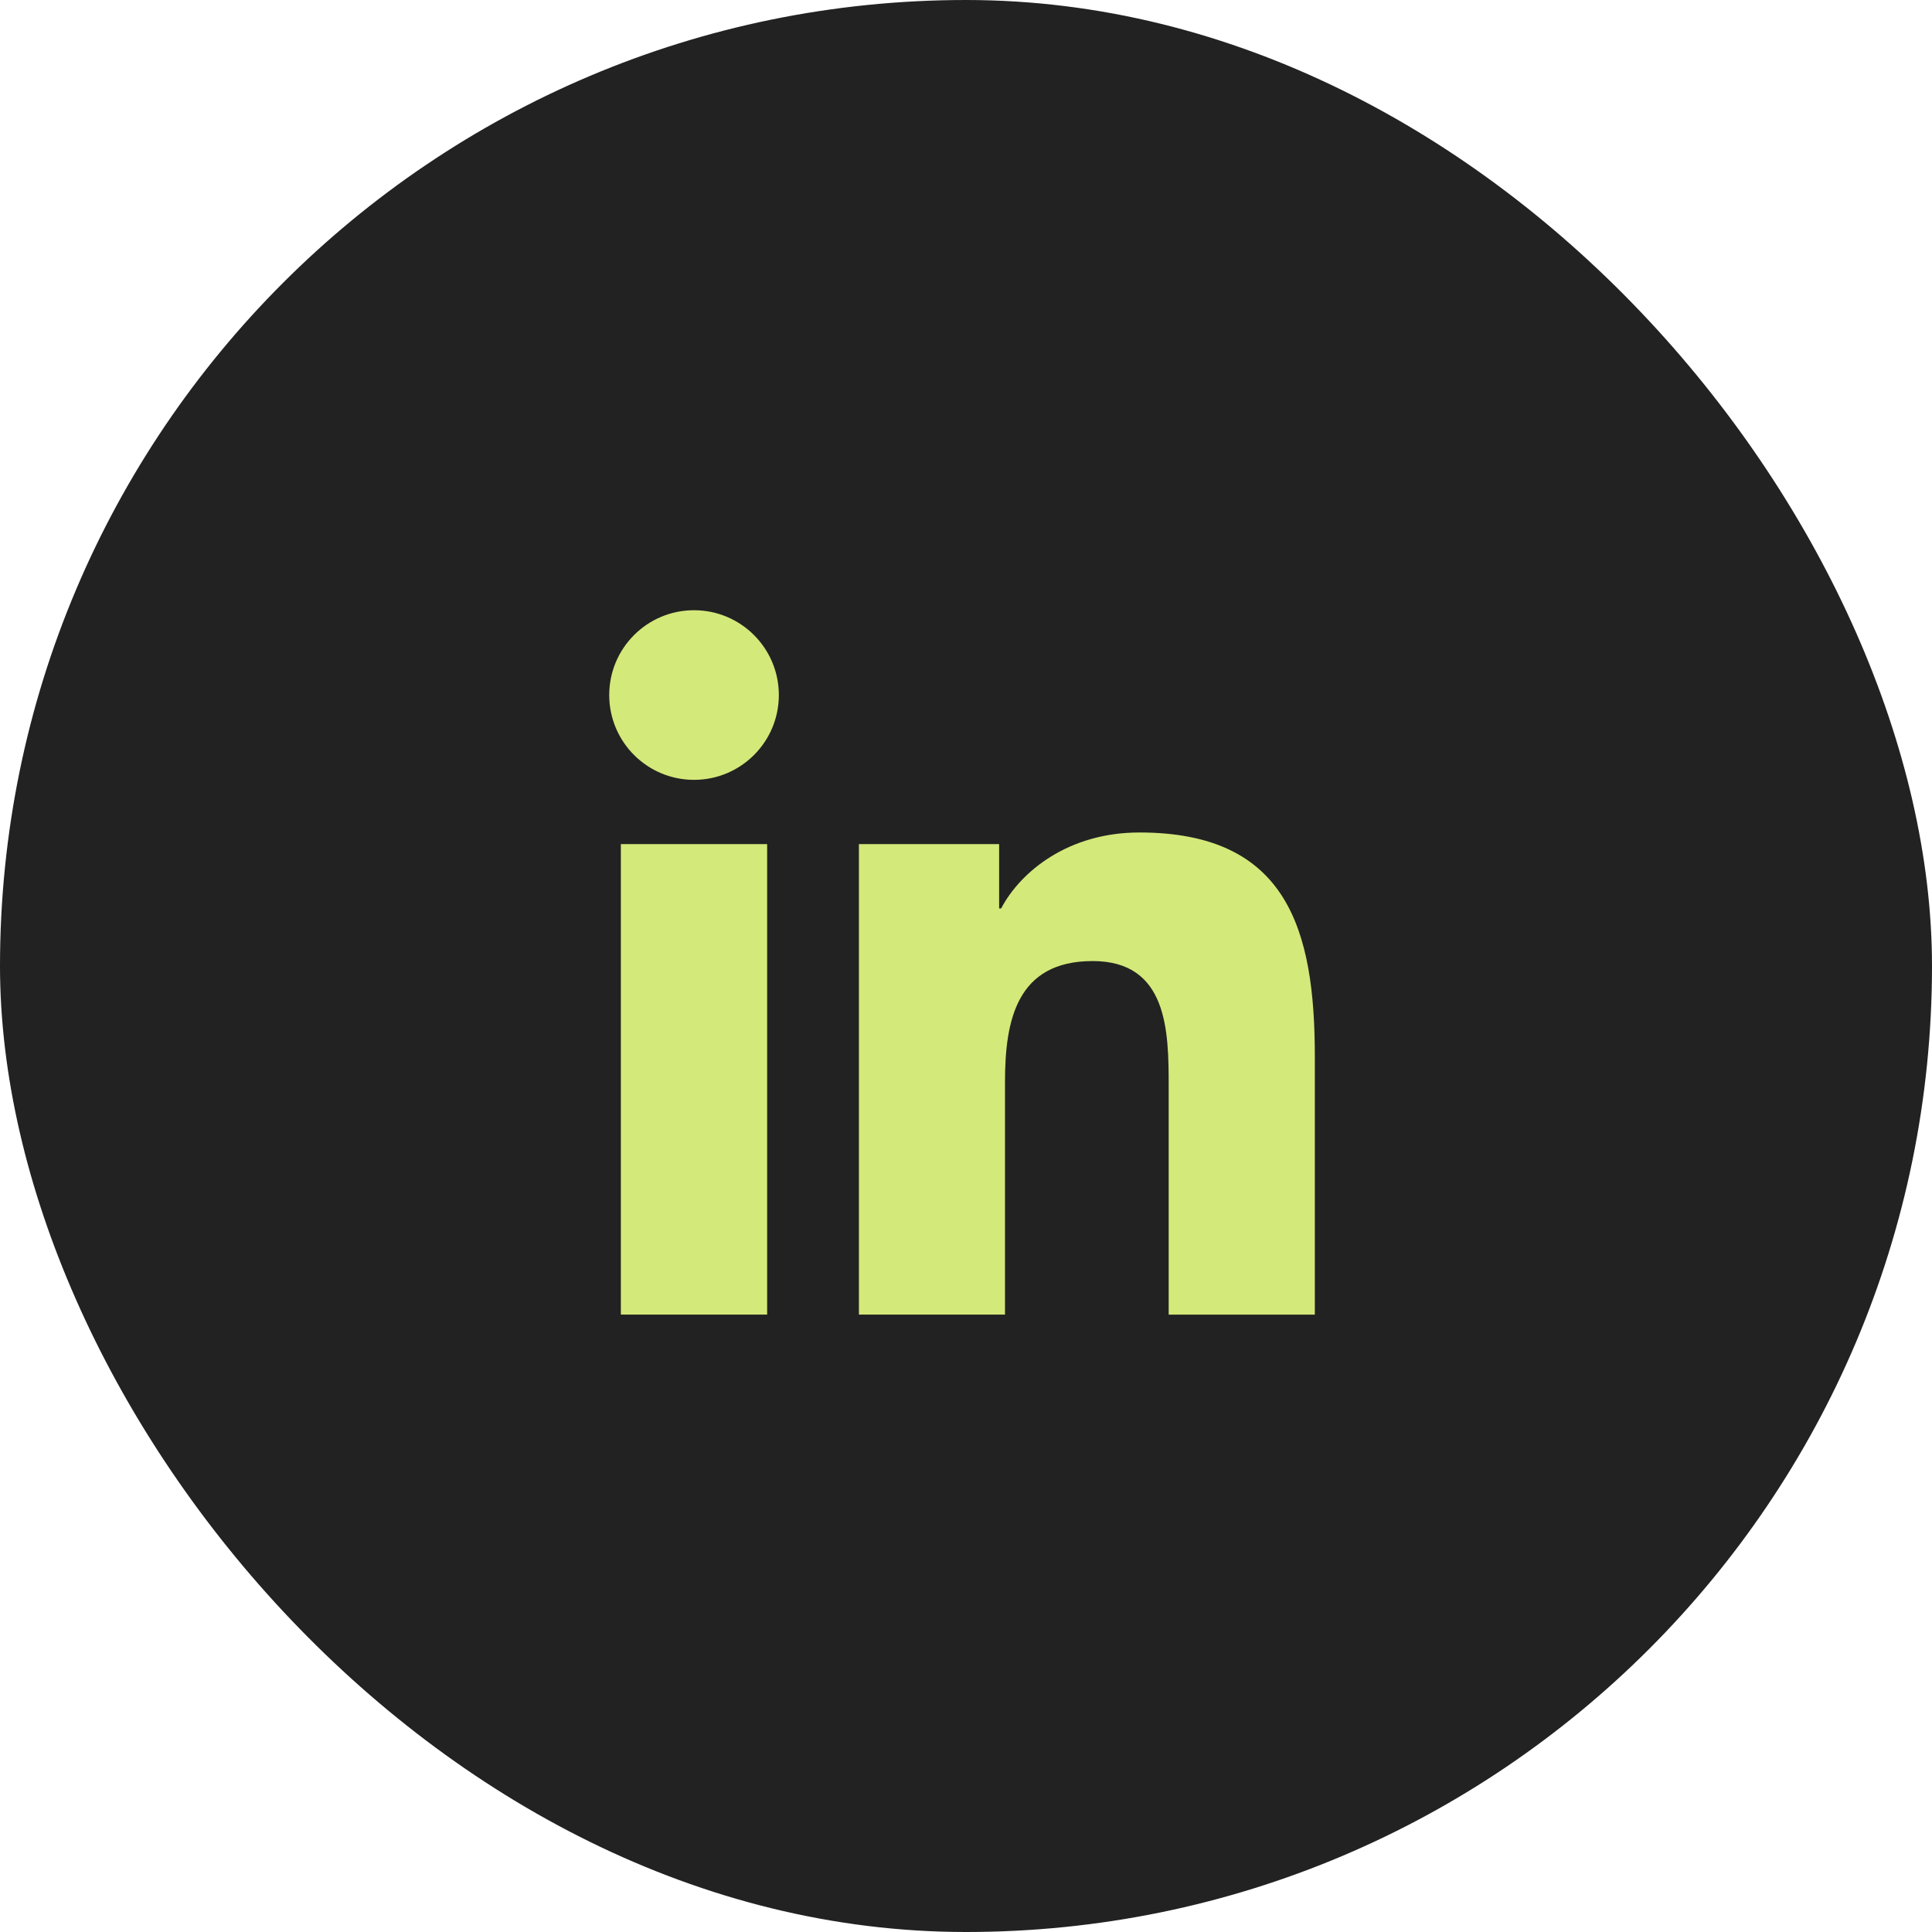
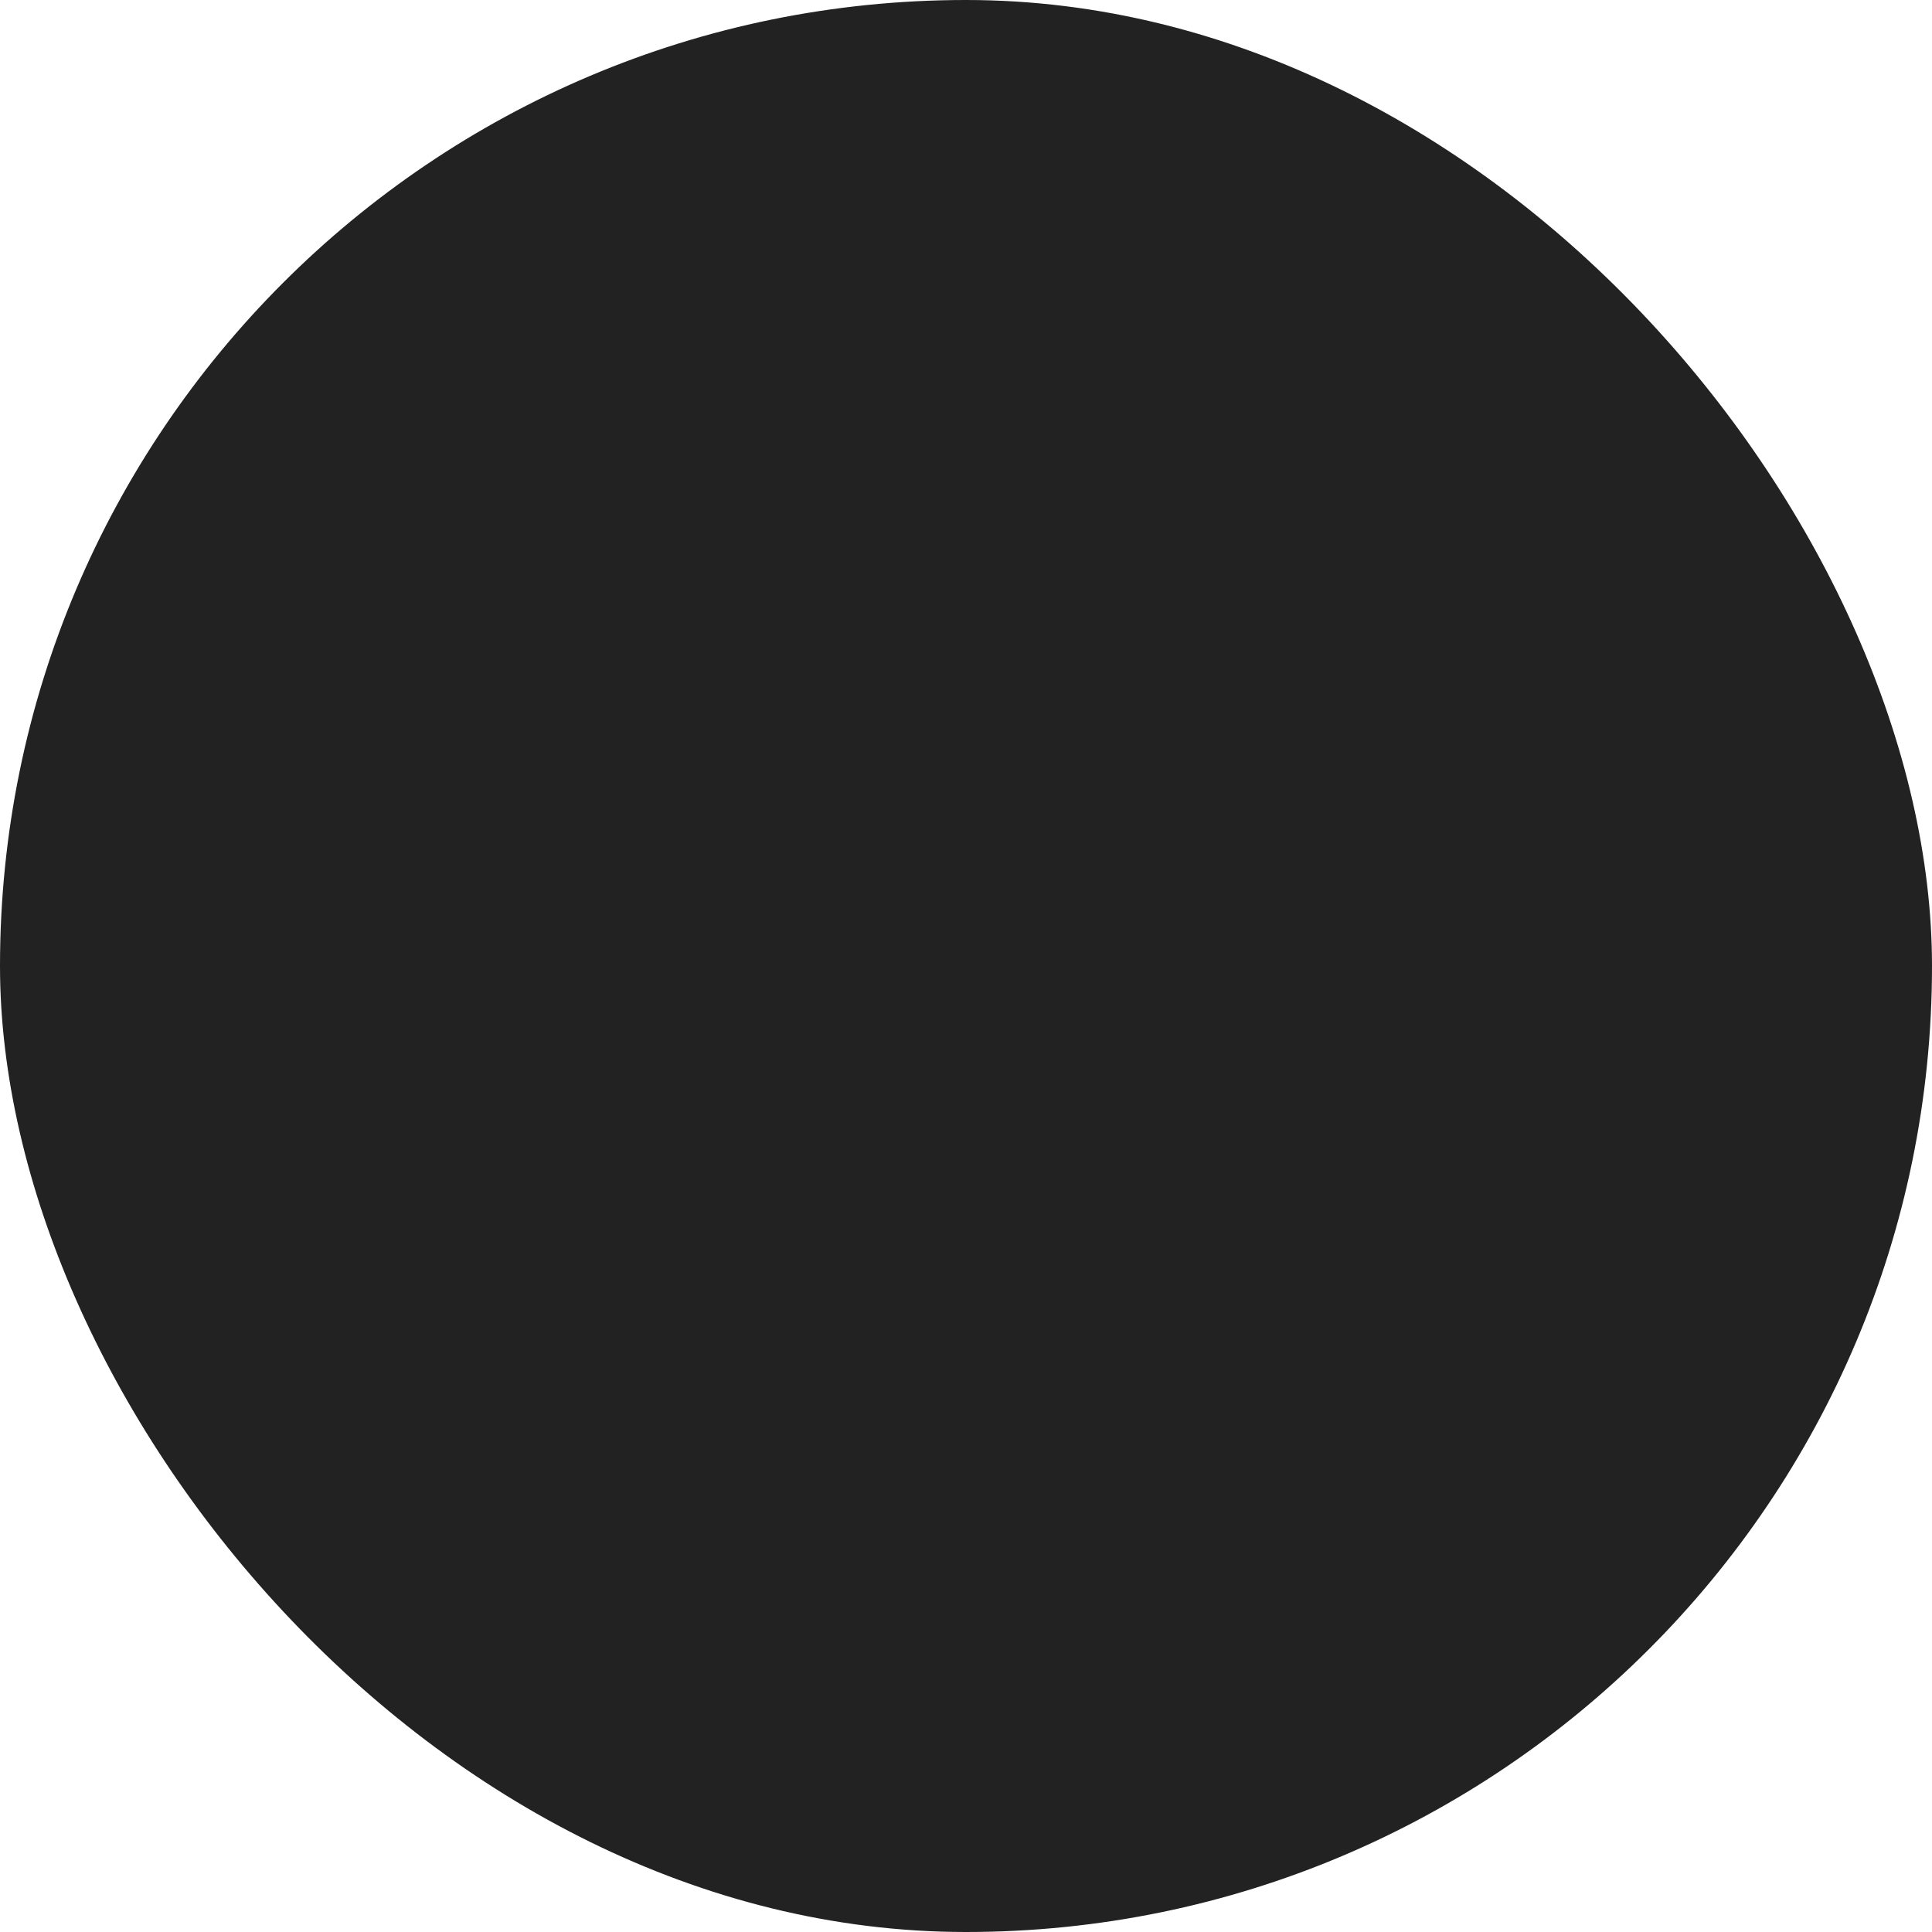
<svg xmlns="http://www.w3.org/2000/svg" width="54" height="54" viewBox="0 0 54 54" fill="none">
  <rect width="54" height="54" rx="27" fill="#222222" />
-   <path d="M19.398 21.797C20.707 21.797 21.769 20.736 21.769 19.427C21.769 18.117 20.707 17.056 19.398 17.056C18.089 17.056 17.028 18.117 17.028 19.427C17.028 20.736 18.089 21.797 19.398 21.797Z" fill="#D3E97A" />
-   <path d="M24.007 23.593V36.743H28.09V30.24C28.09 28.524 28.413 26.862 30.54 26.862C32.639 26.862 32.665 28.824 32.665 30.349V36.745H36.75V29.533C36.75 25.99 35.987 23.268 31.847 23.268C29.859 23.268 28.526 24.359 27.982 25.391H27.926V23.593H24.007ZM17.353 23.593H21.442V36.743H17.353V23.593Z" fill="#D3E97A" />
</svg>